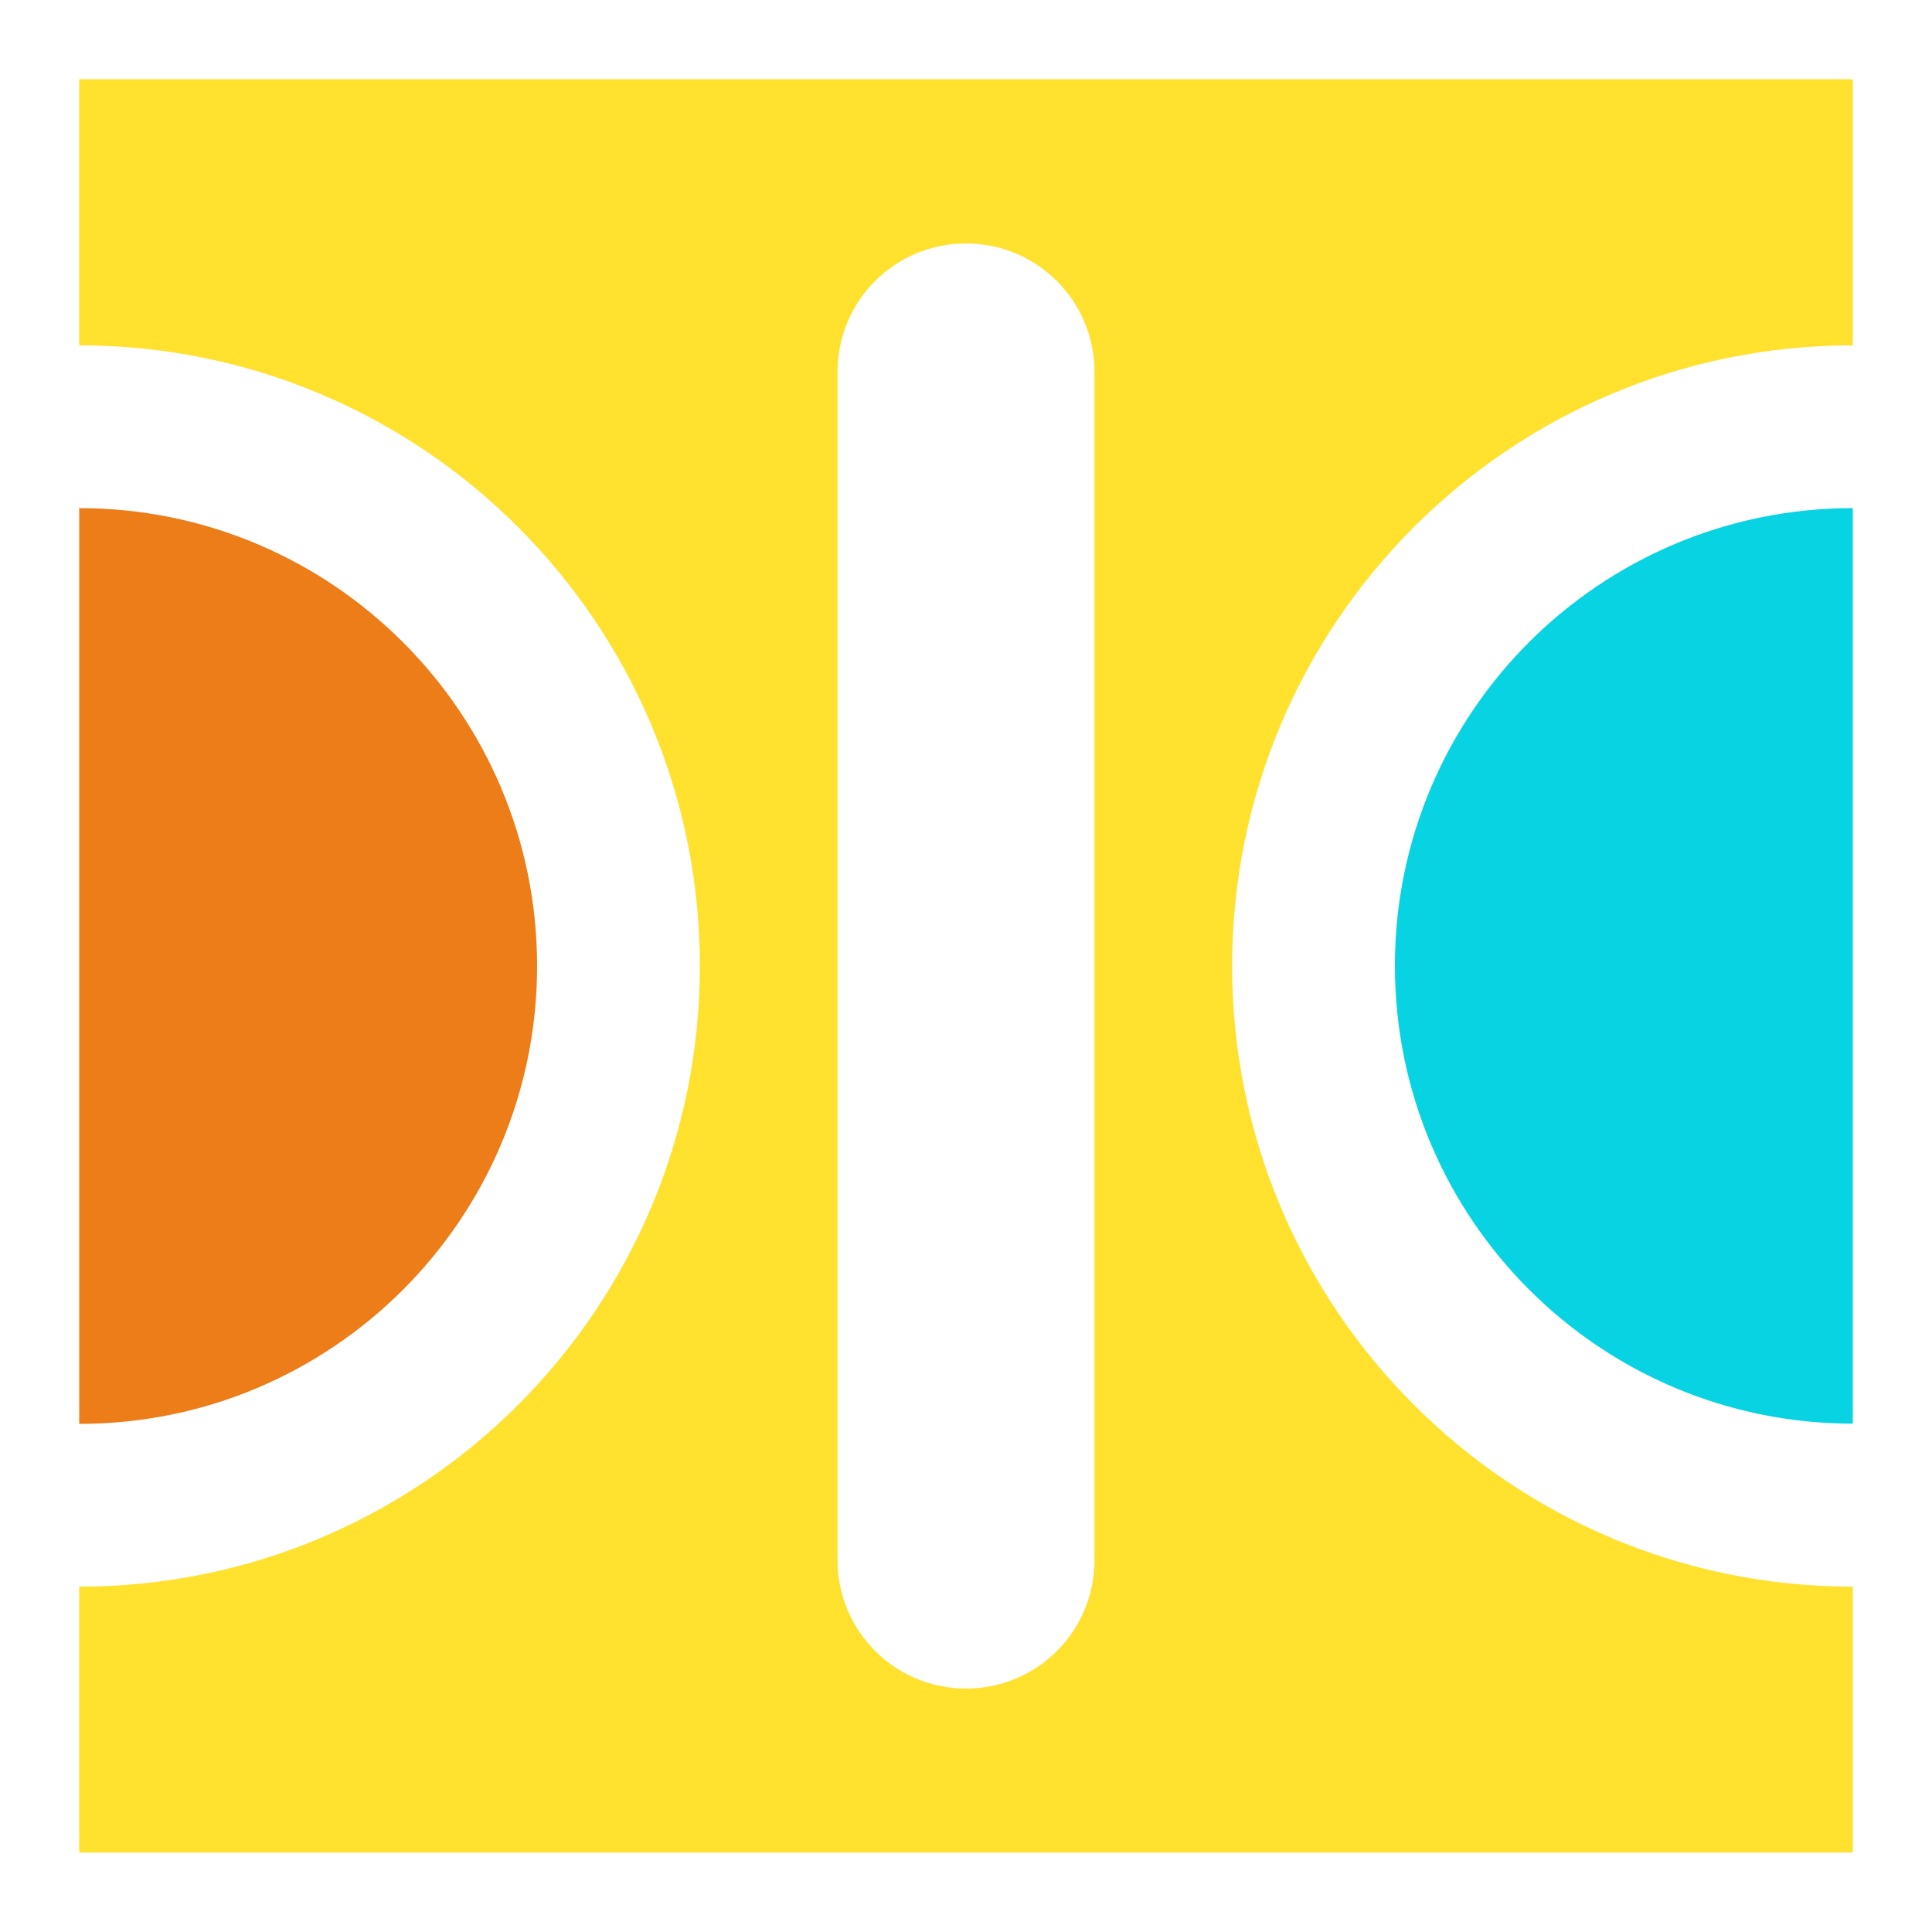
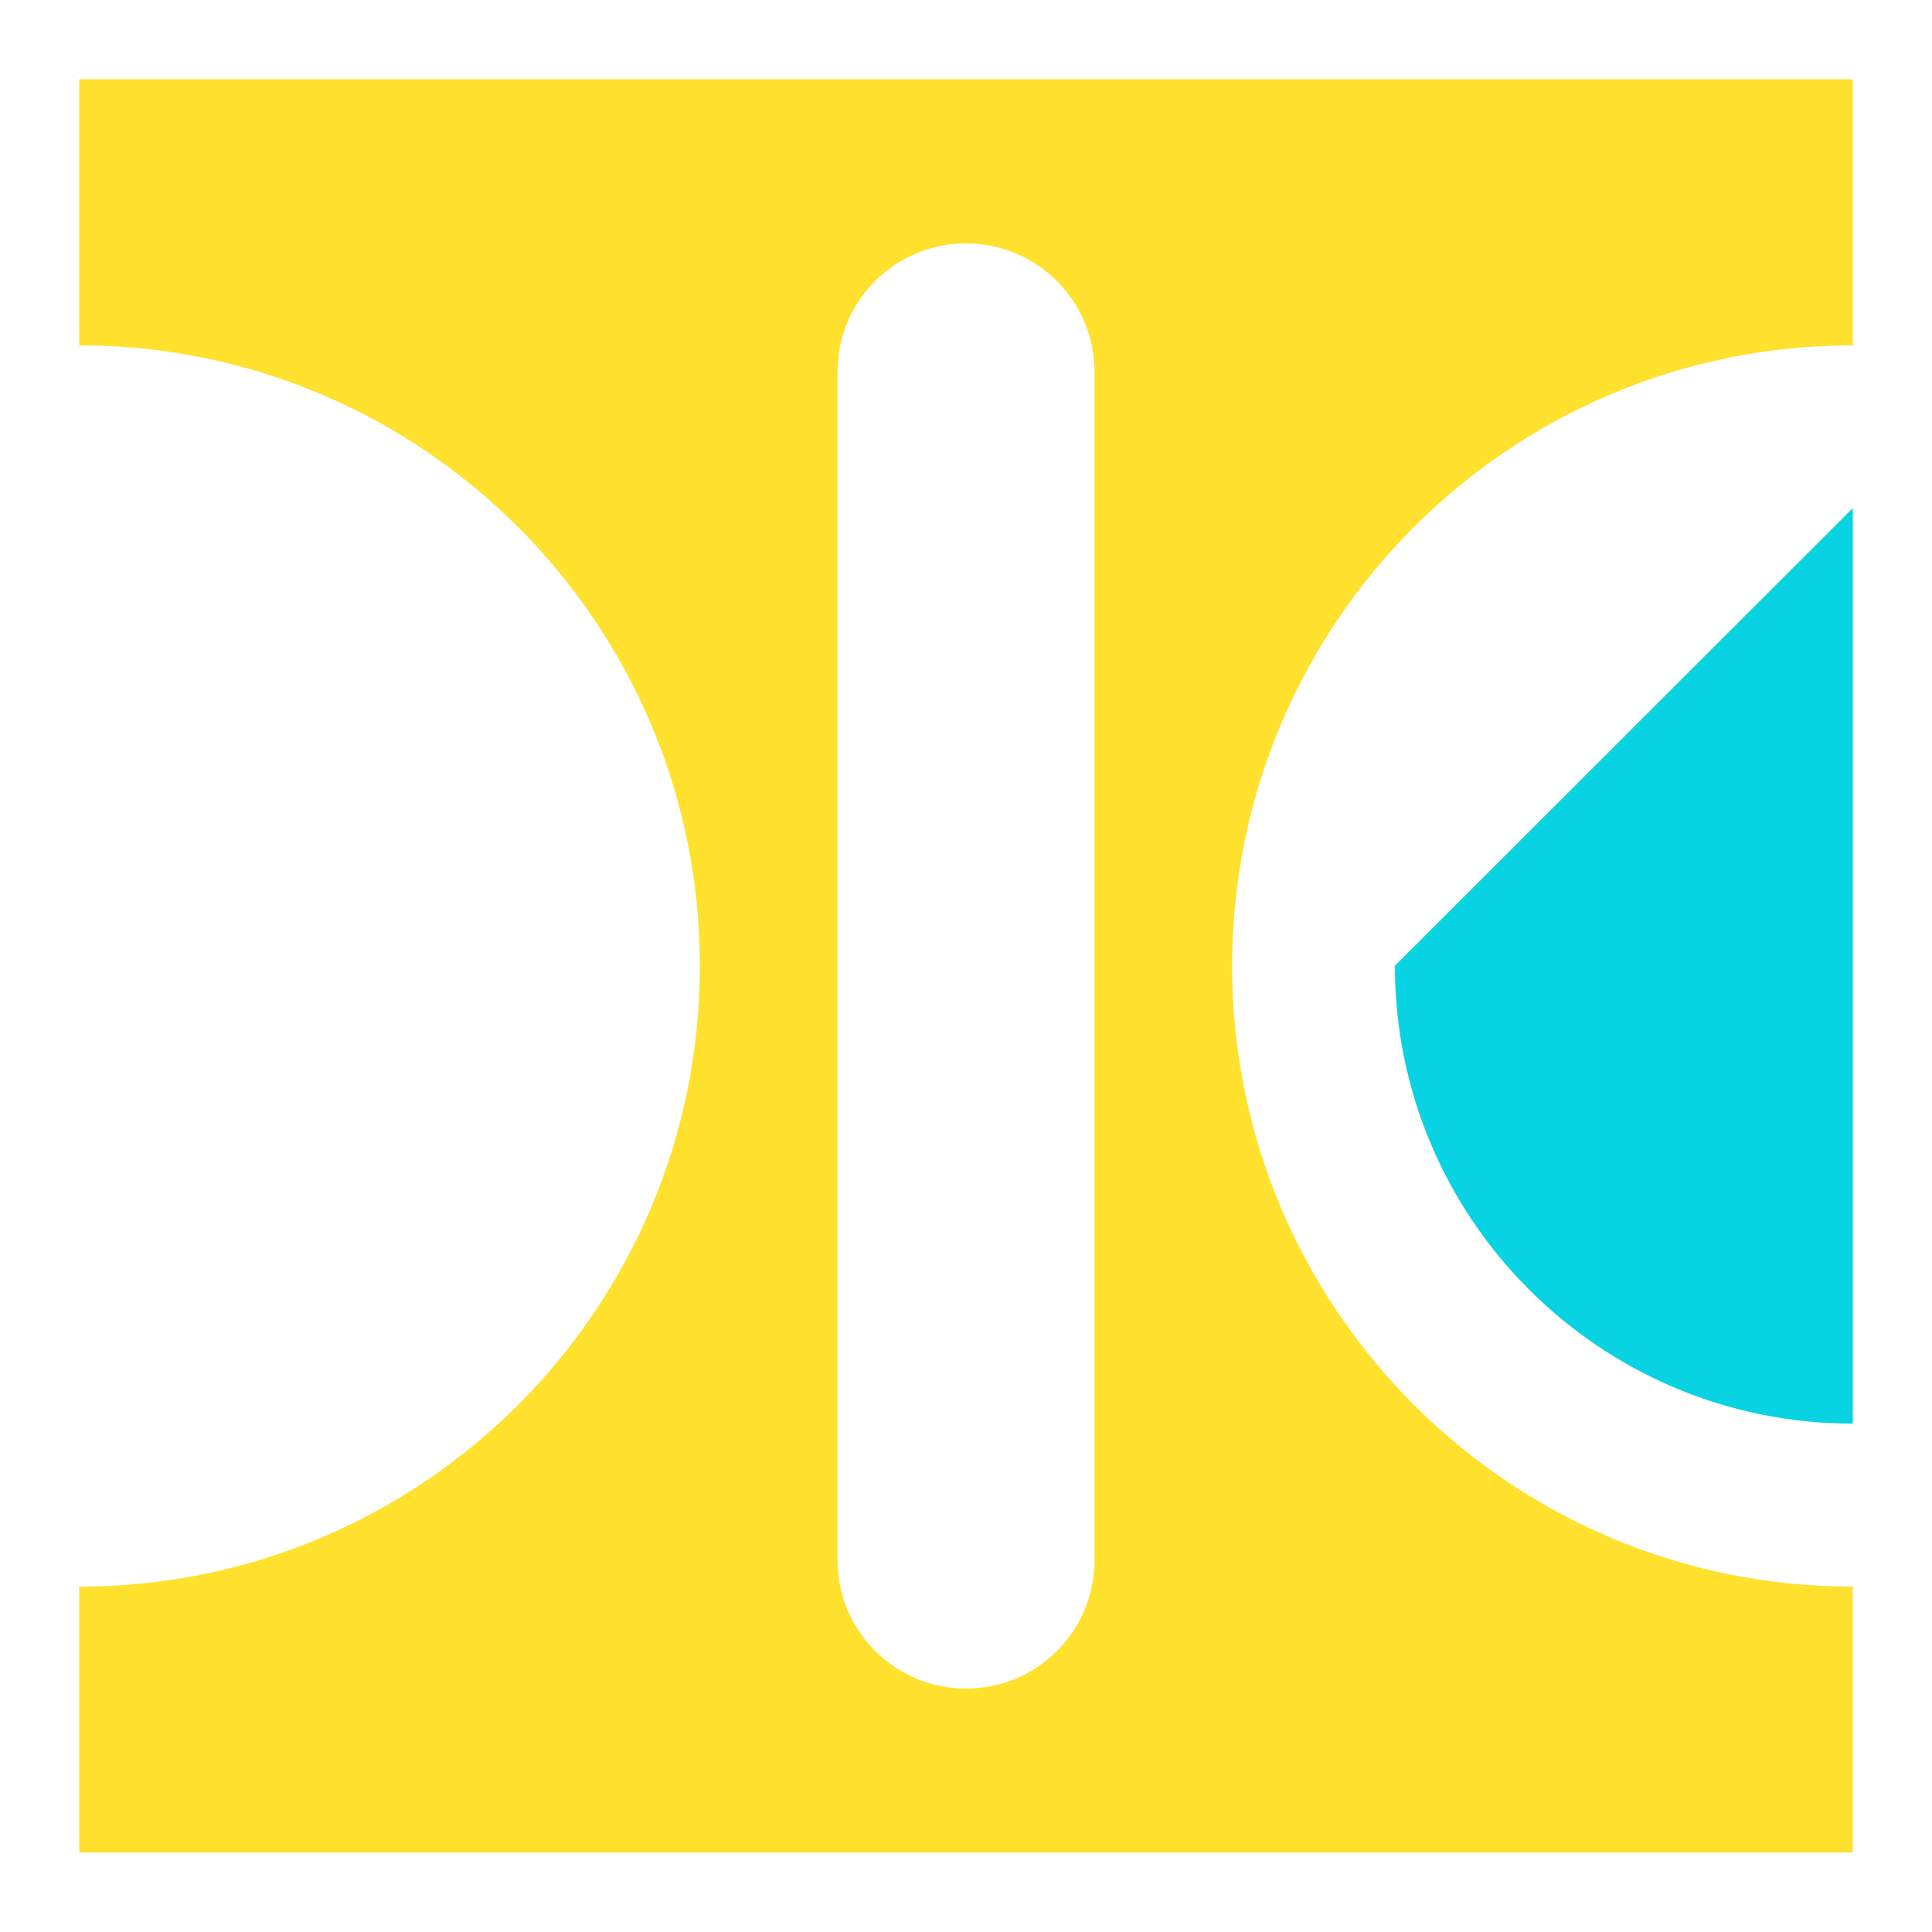
<svg xmlns="http://www.w3.org/2000/svg" version="1.1" id="Layer_1" x="0px" y="0px" viewBox="0 0 800 800" style="enable-background:new 0 0 800 800;" xml:space="preserve">
  <style type="text/css">
	.st0{fill:#07D3E2;}
	.st1{fill:#FFE12E;}
	.st2{fill:#ED7D18;}
</style>
-   <path class="st0" d="M767.2,210.4v379.1c-104.7,0-189.6-84.9-189.6-189.6C577.6,295.3,662.5,210.4,767.2,210.4z" />
+   <path class="st0" d="M767.2,210.4v379.1c-104.7,0-189.6-84.9-189.6-189.6z" />
  <path class="st1" d="M767.2,143V32.8H32.8V143c142,0,257,115.1,257,257c0,142-115.1,257-257,257v110.1h734.4V657  c-142,0-257-115.1-257-257C510.2,258,625.2,143,767.2,143z M453.2,646c0,29.5-23.8,53.2-53.2,53.2s-53.2-23.8-53.2-53.2V154  c0-29.5,23.8-53.2,53.2-53.2s53.2,23.8,53.2,53.2V646z" />
-   <path class="st2" d="M222.4,400c0,104.7-84.9,189.6-189.6,189.6V210.4C137.5,210.4,222.4,295.3,222.4,400z" />
</svg>